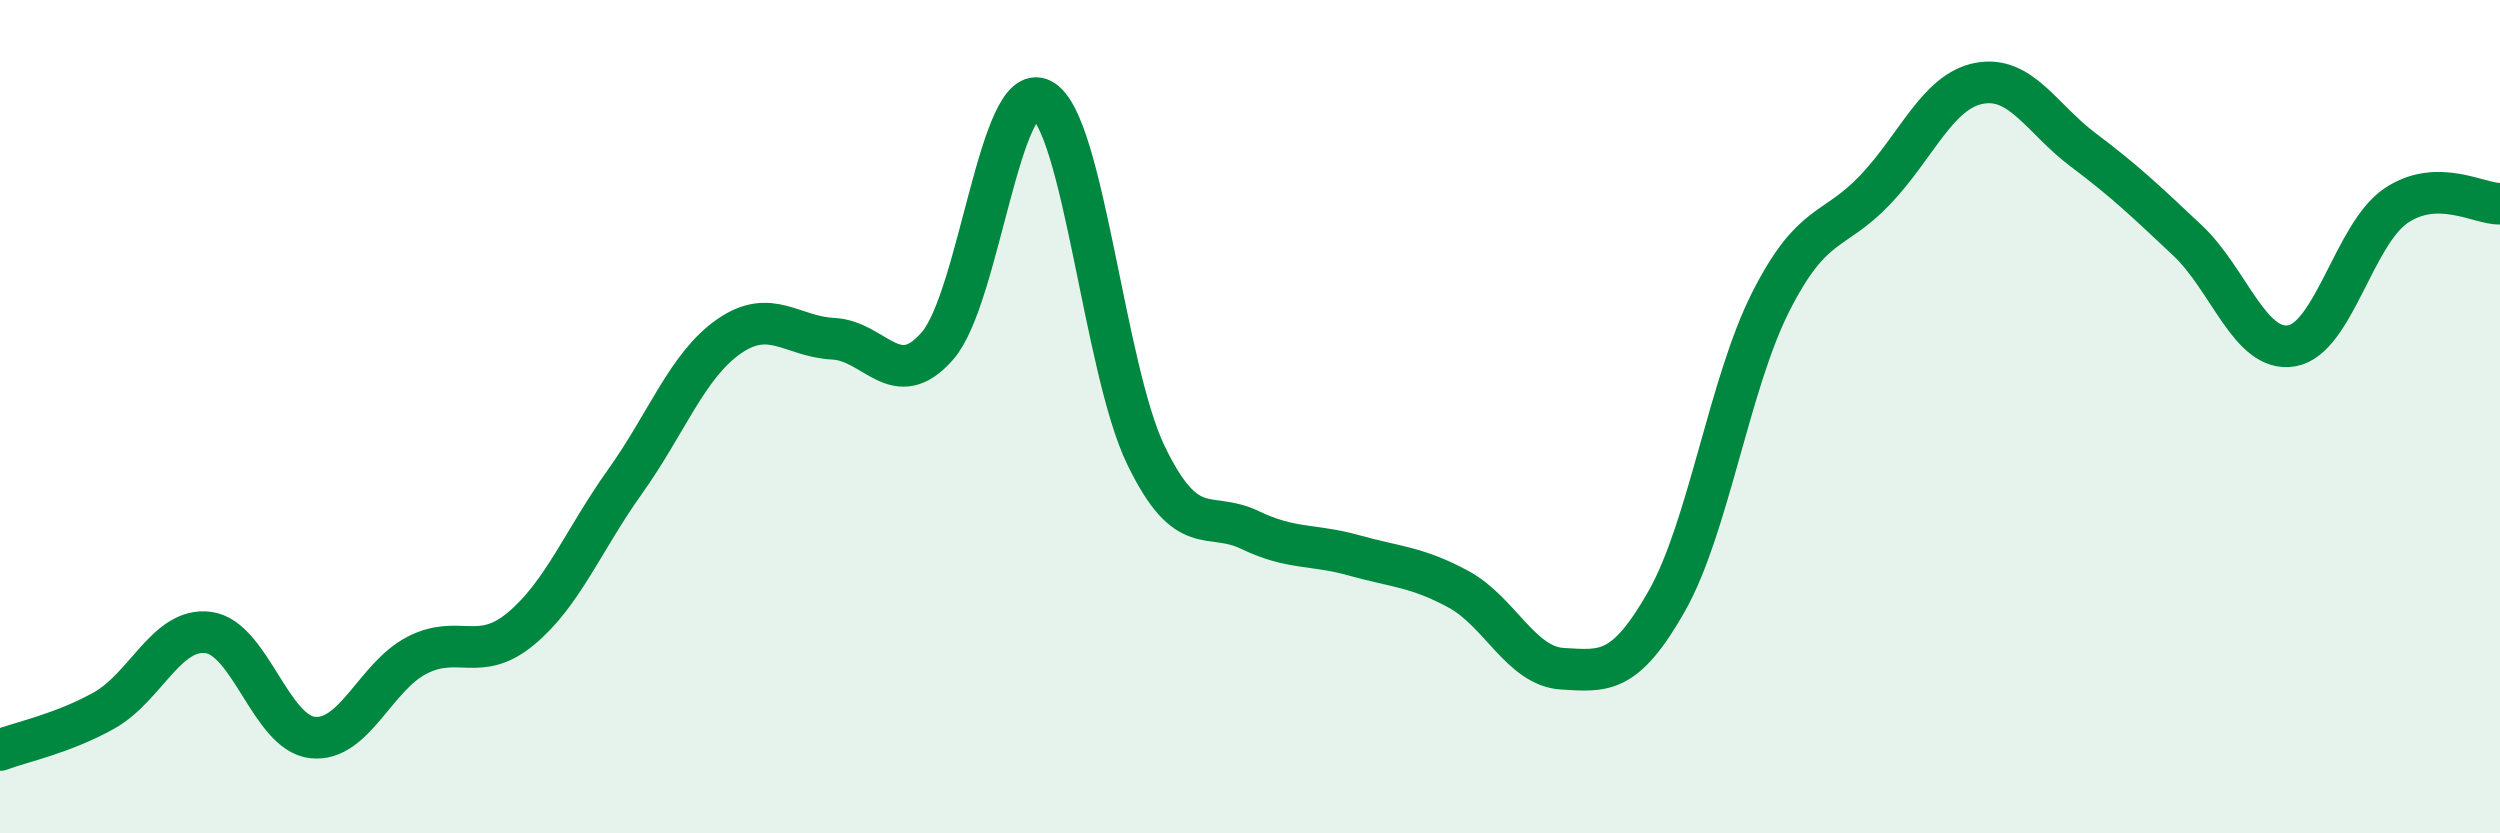
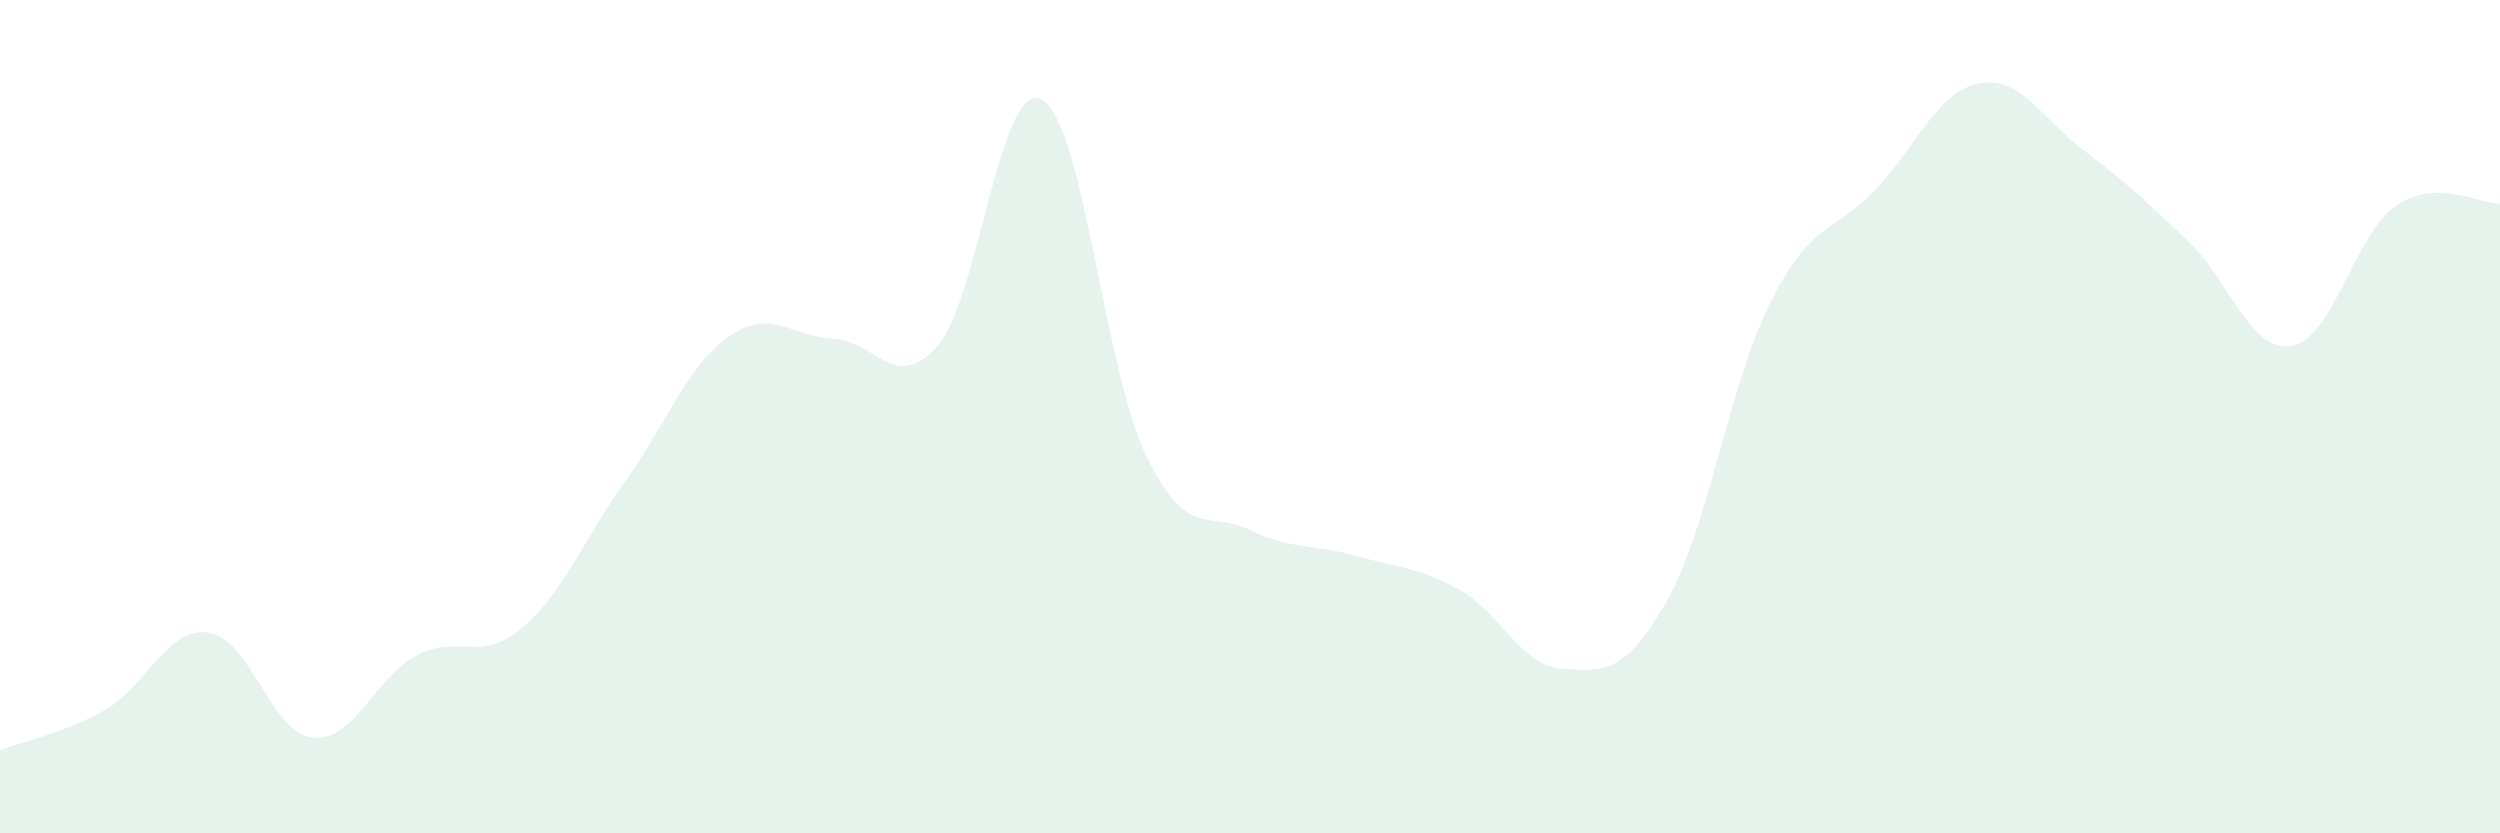
<svg xmlns="http://www.w3.org/2000/svg" width="60" height="20" viewBox="0 0 60 20">
  <path d="M 0,18 C 0.5,17.81 1.5,17.61 2.5,17.05 C 3.5,16.49 4,15.05 5,15.18 C 6,15.31 6.5,17.59 7.5,17.7 C 8.5,17.81 9,16.25 10,15.73 C 11,15.21 11.5,15.92 12.5,15.09 C 13.5,14.26 14,12.96 15,11.56 C 16,10.16 16.5,8.76 17.5,8.07 C 18.5,7.38 19,8.08 20,8.13 C 21,8.18 21.5,9.45 22.5,8.3 C 23.5,7.15 24,1.87 25,2.39 C 26,2.91 26.5,8.85 27.5,10.92 C 28.5,12.99 29,12.24 30,12.72 C 31,13.2 31.5,13.05 32.5,13.33 C 33.5,13.61 34,13.6 35,14.14 C 36,14.68 36.5,15.99 37.5,16.05 C 38.5,16.11 39,16.19 40,14.43 C 41,12.67 41.5,9.21 42.5,7.24 C 43.5,5.27 44,5.61 45,4.56 C 46,3.51 46.5,2.19 47.5,2 C 48.5,1.81 49,2.85 50,3.6 C 51,4.35 51.5,4.83 52.5,5.77 C 53.5,6.71 54,8.47 55,8.3 C 56,8.13 56.5,5.62 57.5,4.94 C 58.5,4.26 59.5,4.9 60,4.89L60 20L0 20Z" fill="#008740" opacity="0.1" stroke-linecap="round" stroke-linejoin="round" />
-   <path d="M 0,18 C 0.5,17.81 1.5,17.61 2.5,17.05 C 3.5,16.49 4,15.05 5,15.18 C 6,15.31 6.5,17.59 7.5,17.7 C 8.5,17.81 9,16.25 10,15.73 C 11,15.21 11.5,15.92 12.5,15.09 C 13.5,14.26 14,12.96 15,11.56 C 16,10.16 16.5,8.76 17.5,8.07 C 18.5,7.38 19,8.08 20,8.13 C 21,8.18 21.5,9.45 22.5,8.3 C 23.5,7.15 24,1.87 25,2.39 C 26,2.91 26.5,8.85 27.5,10.92 C 28.5,12.99 29,12.24 30,12.72 C 31,13.2 31.5,13.05 32.5,13.33 C 33.5,13.61 34,13.6 35,14.14 C 36,14.68 36.5,15.99 37.5,16.05 C 38.5,16.11 39,16.19 40,14.43 C 41,12.67 41.5,9.21 42.5,7.24 C 43.5,5.27 44,5.61 45,4.56 C 46,3.51 46.5,2.19 47.5,2 C 48.5,1.81 49,2.85 50,3.6 C 51,4.35 51.5,4.83 52.5,5.77 C 53.5,6.71 54,8.47 55,8.3 C 56,8.13 56.5,5.62 57.5,4.94 C 58.5,4.26 59.5,4.9 60,4.89" stroke="#008740" stroke-width="1" fill="none" stroke-linecap="round" stroke-linejoin="round" />
</svg>